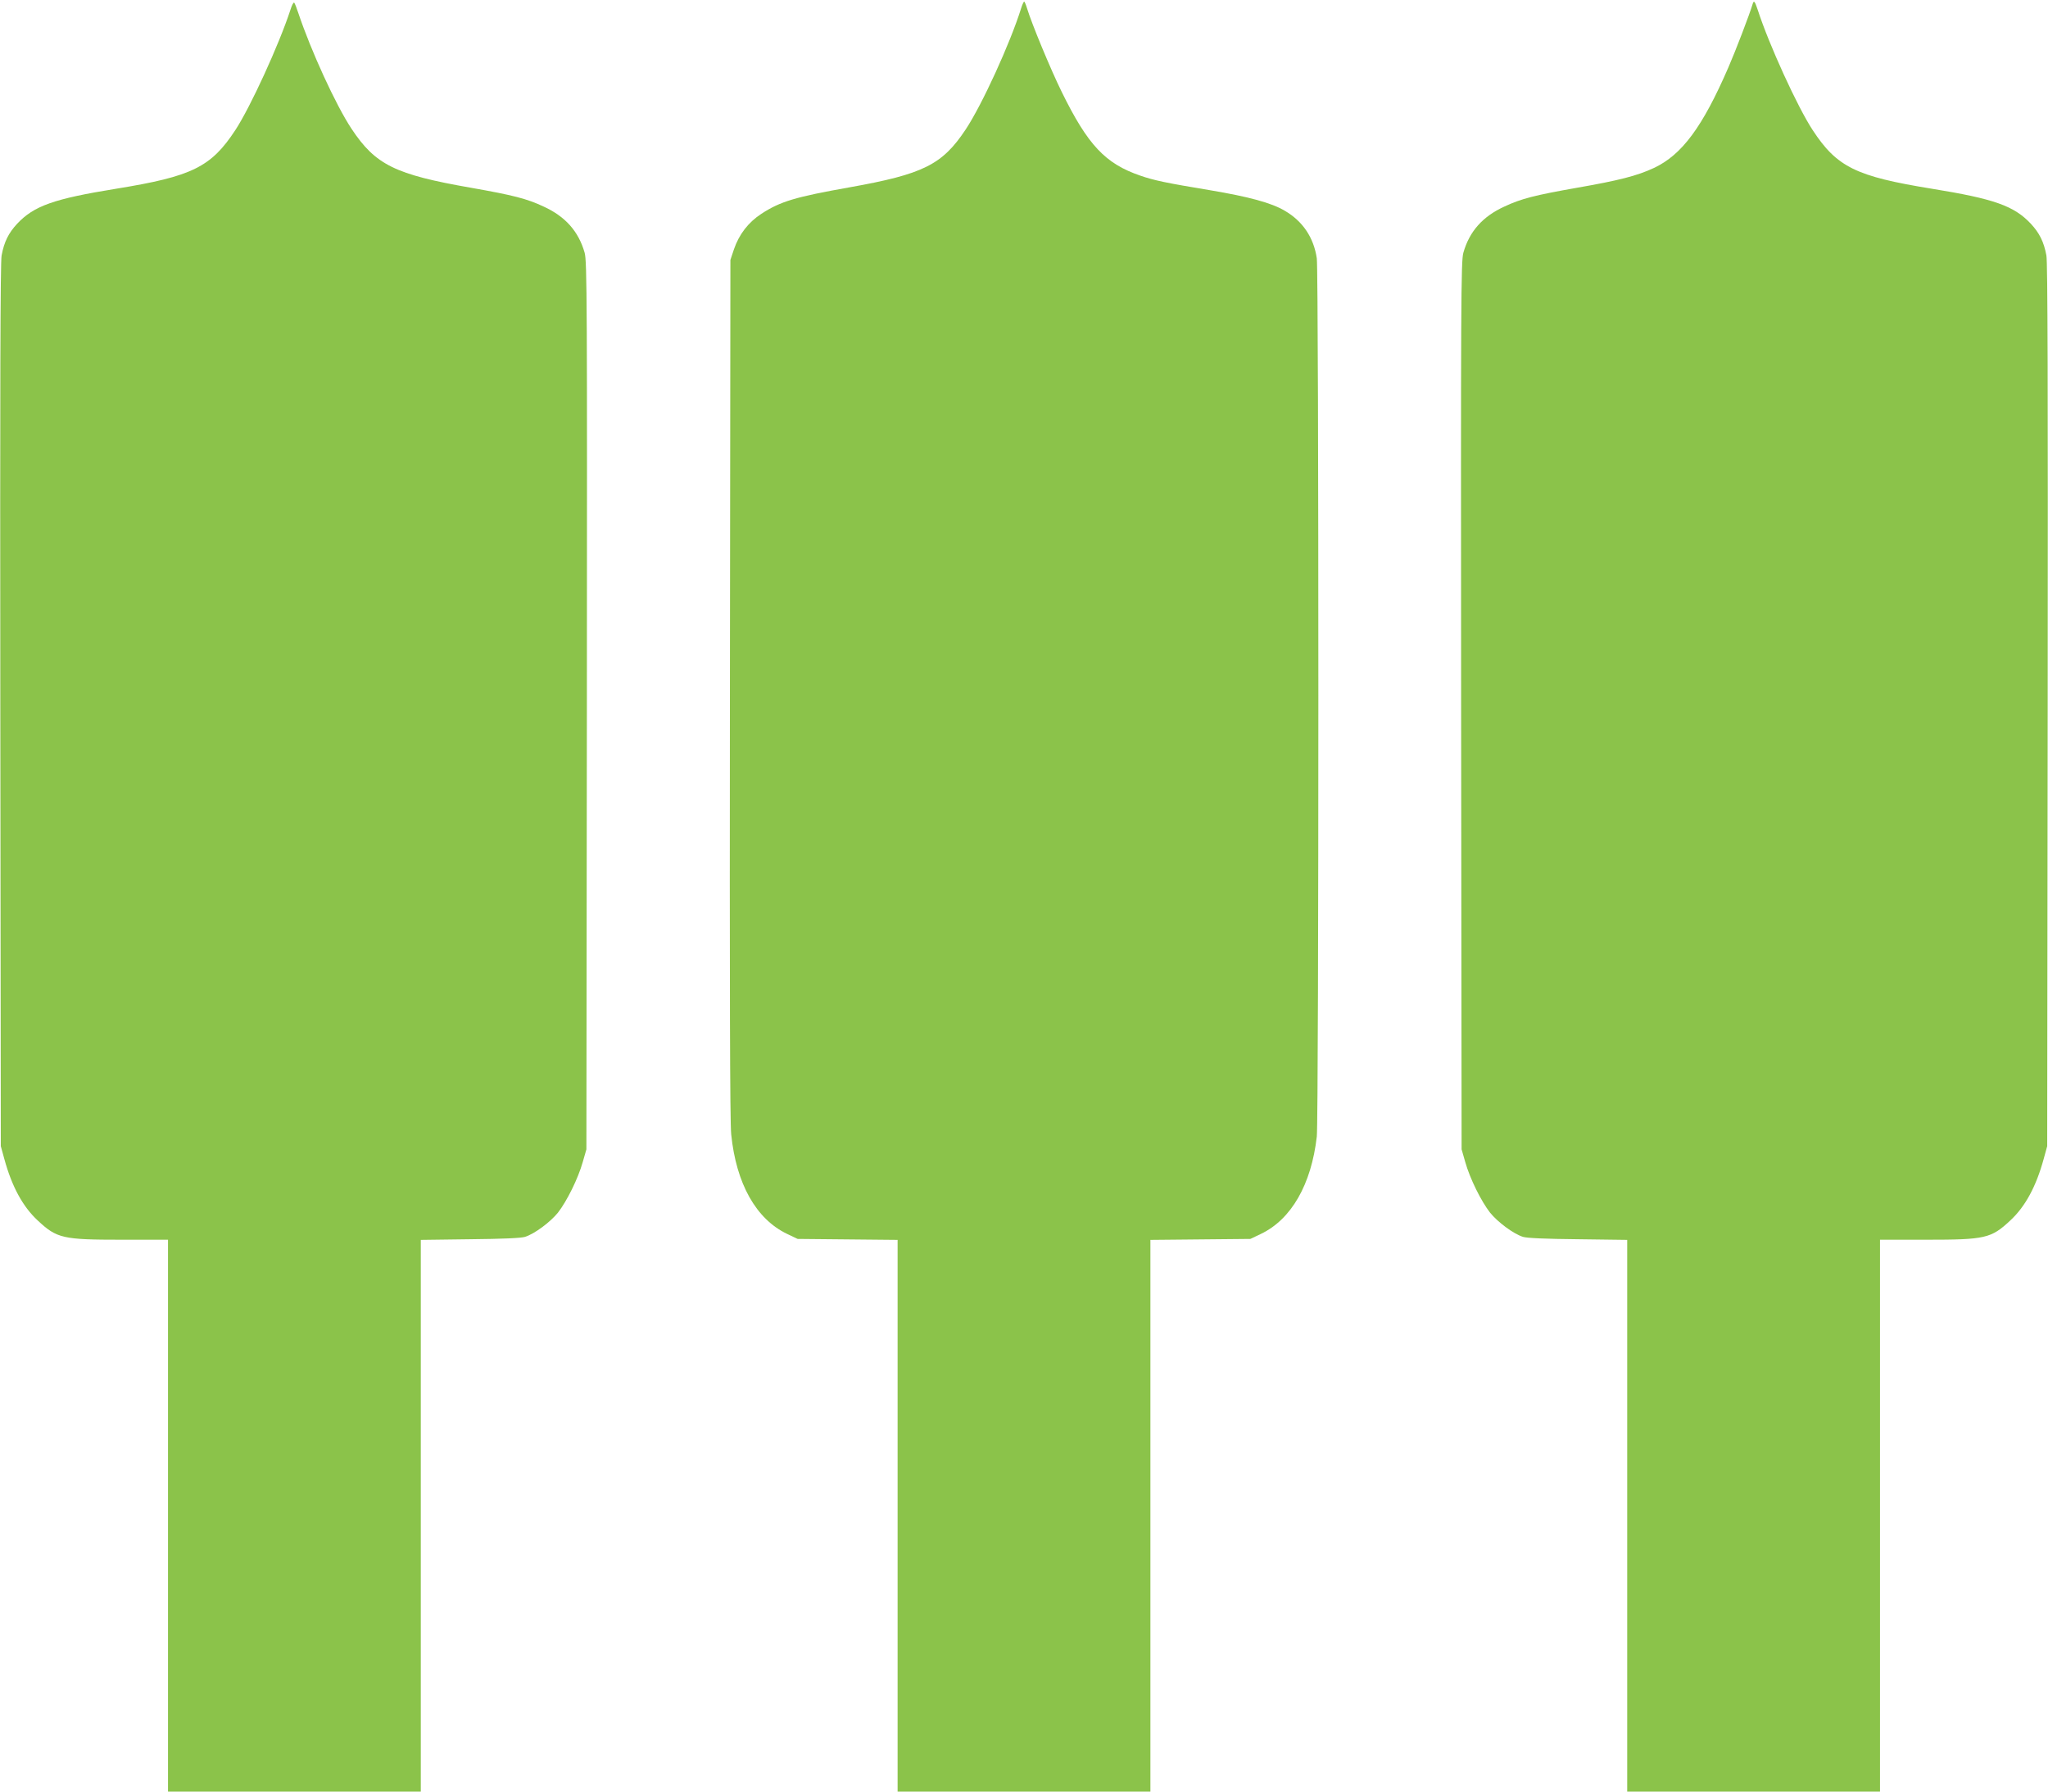
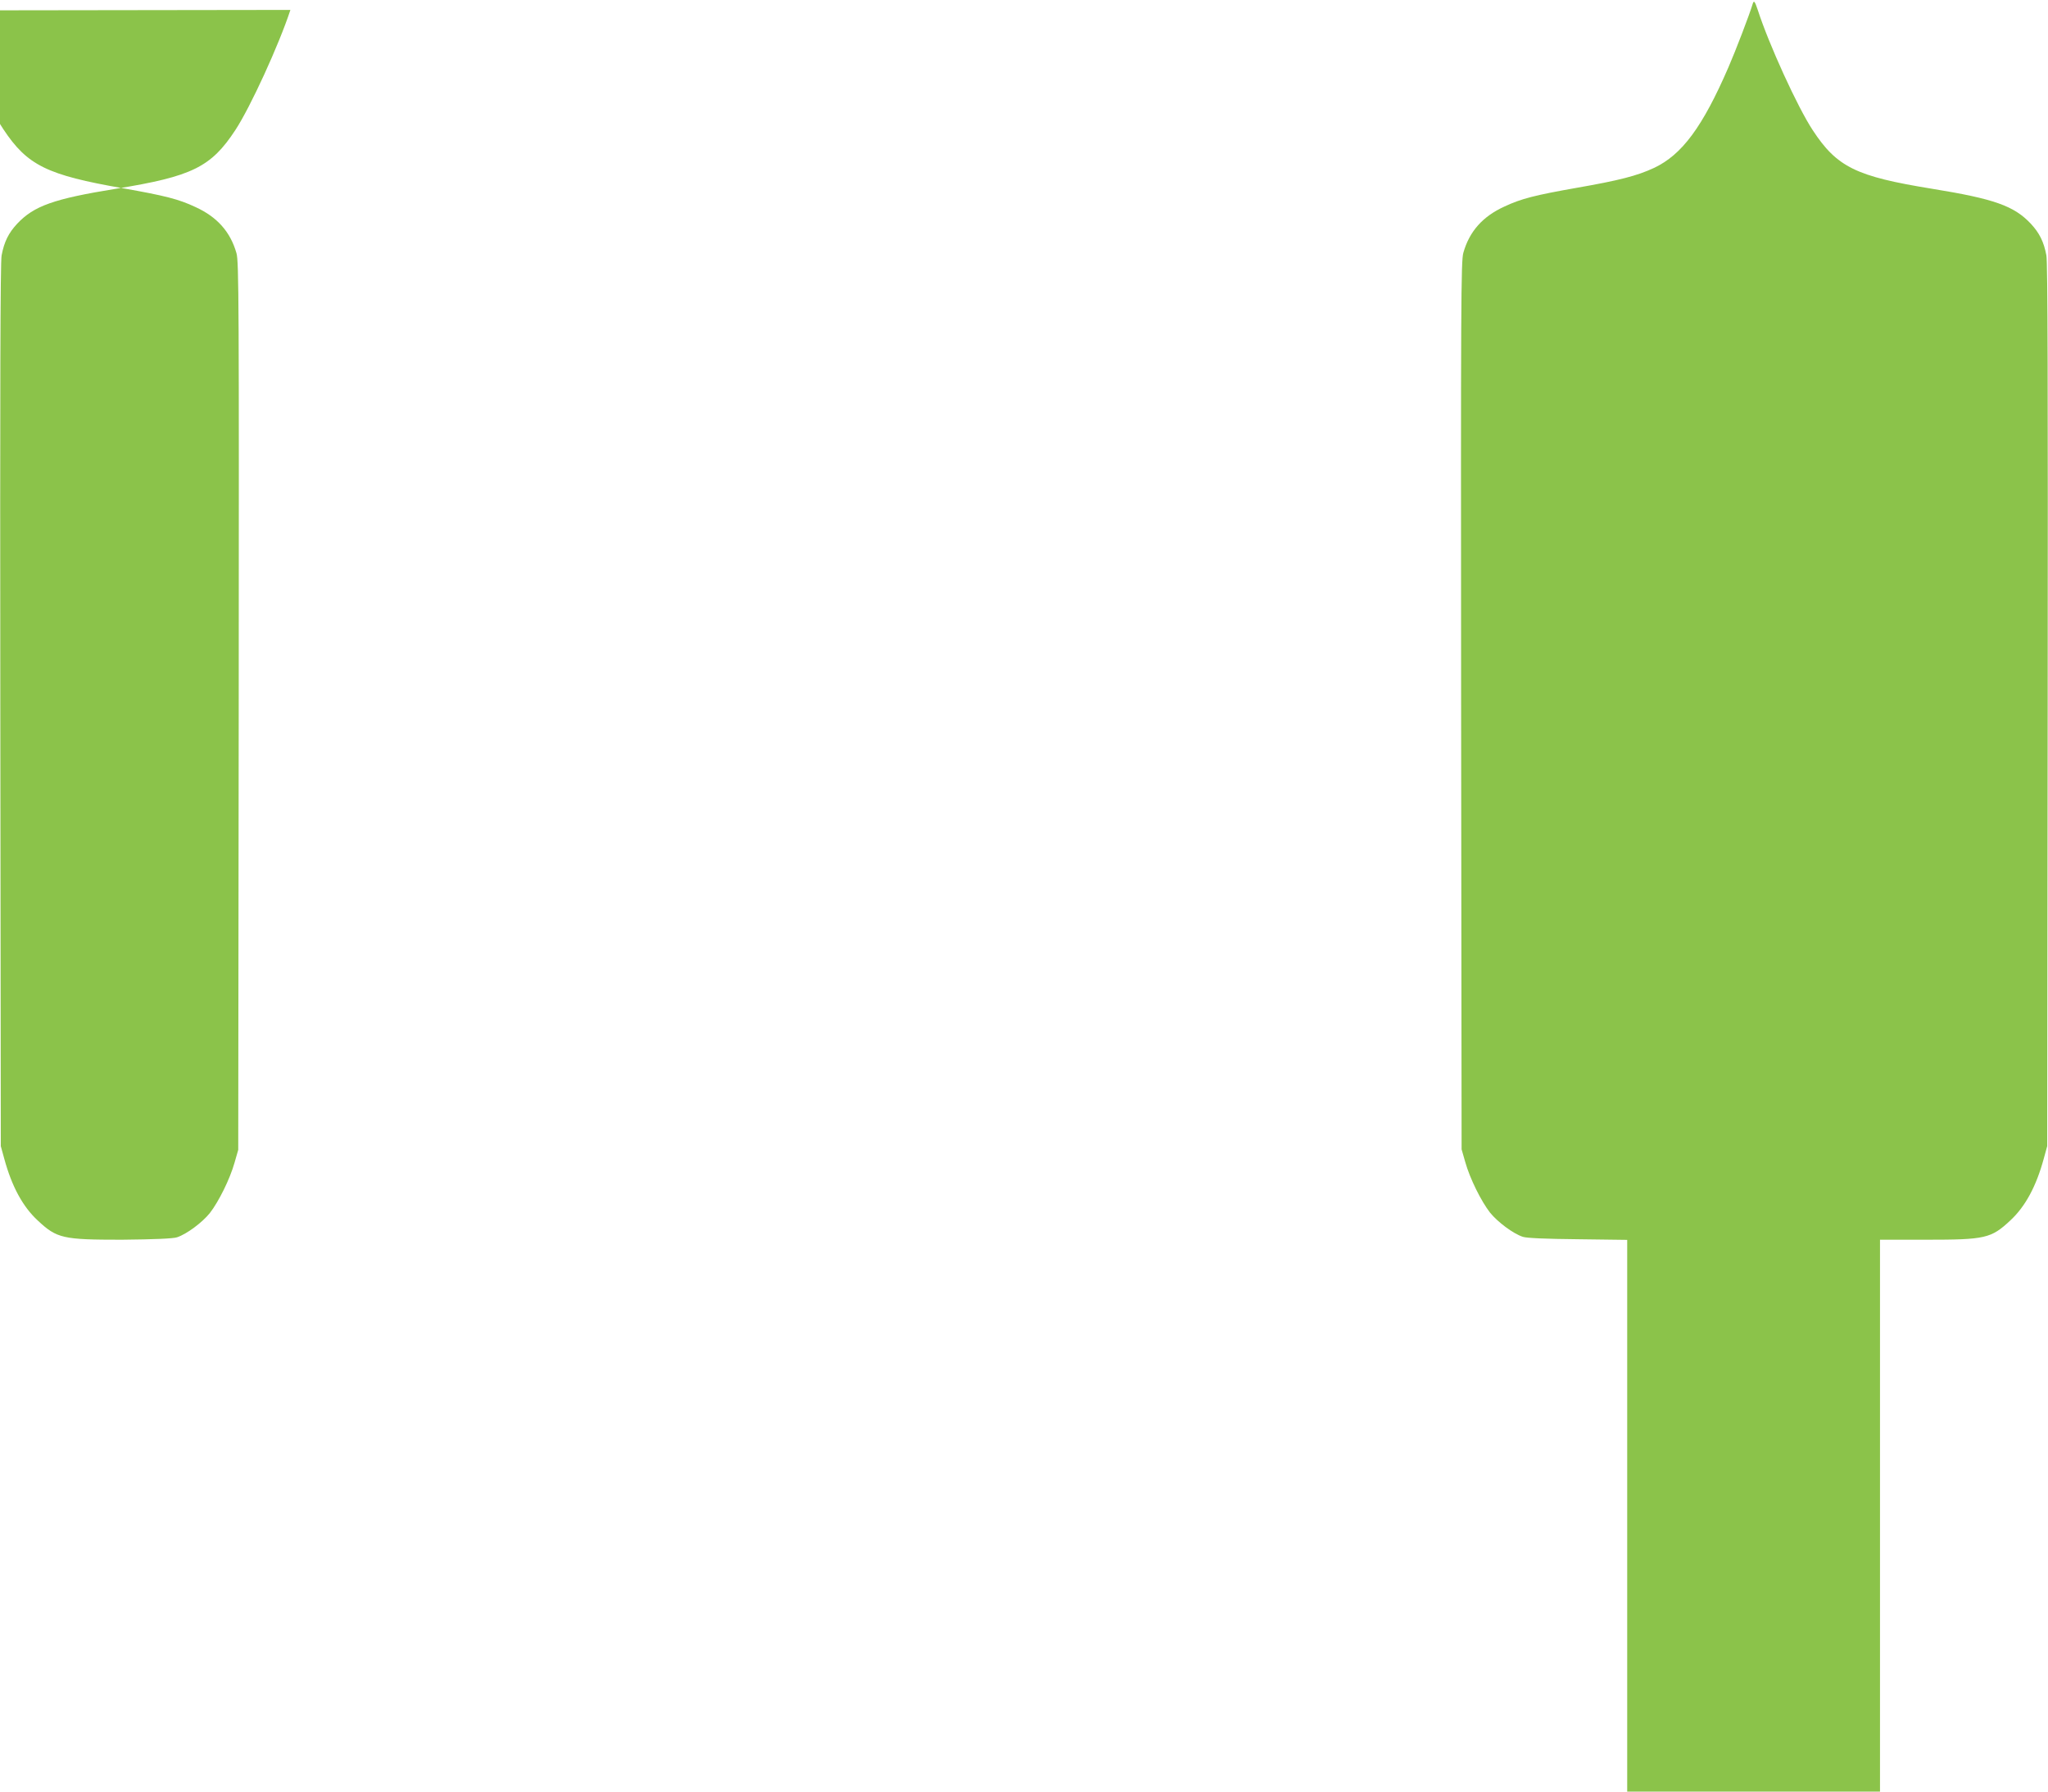
<svg xmlns="http://www.w3.org/2000/svg" version="1.0" width="1280pt" height="1120pt" viewBox="0 0 1280 1120" preserveAspectRatio="xMidYMid meet">
  <g transform="translate(0,1120) scale(0.1,-0.1)" fill="#8bc34a" stroke="none">
-     <path d="M1815 11138 c-71 -217 -250 -608 -344 -751 -152 -232 -271 -290 -746 -367 -389 -63 -513 -107 -618 -219 -53 -57 -81 -112 -97 -198 -8 -42 -10 -824 -8 -2813 l3 -2755 22 -80 c47 -172 115 -298 209 -385 120 -112 156 -120 526 -120 l288 0 0 -1725 0 -1725 790 0 790 0 0 1724 0 1725 308 4 c203 2 319 7 344 15 61 20 157 92 205 151 56 72 126 213 155 316 l23 80 3 2775 c2 2518 1 2779 -14 2830 -38 134 -121 227 -257 289 -104 49 -191 71 -452 117 -476 83 -598 143 -748 369 -98 148 -253 486 -333 725 -10 30 -21 59 -25 63 -4 5 -15 -15 -24 -45z" />
-     <path d="M6382 11148 c-68 -218 -245 -605 -347 -758 -146 -220 -265 -279 -725 -361 -338 -60 -433 -88 -552 -166 -81 -53 -139 -128 -171 -222 l-22 -66 -3 -2680 c-2 -1855 0 -2713 8 -2786 31 -308 155 -530 350 -623 l65 -31 313 -3 312 -3 0 -1725 0 -1724 790 0 790 0 0 1724 0 1725 313 3 312 3 65 31 c191 91 316 310 350 609 13 122 13 5393 0 5490 -19 129 -87 232 -201 298 -83 49 -223 87 -467 128 -271 45 -349 61 -435 91 -219 75 -328 191 -491 523 -70 142 -189 430 -217 523 -7 23 -15 42 -18 42 -3 0 -12 -19 -19 -42z" />
+     <path d="M1815 11138 c-71 -217 -250 -608 -344 -751 -152 -232 -271 -290 -746 -367 -389 -63 -513 -107 -618 -219 -53 -57 -81 -112 -97 -198 -8 -42 -10 -824 -8 -2813 l3 -2755 22 -80 c47 -172 115 -298 209 -385 120 -112 156 -120 526 -120 c203 2 319 7 344 15 61 20 157 92 205 151 56 72 126 213 155 316 l23 80 3 2775 c2 2518 1 2779 -14 2830 -38 134 -121 227 -257 289 -104 49 -191 71 -452 117 -476 83 -598 143 -748 369 -98 148 -253 486 -333 725 -10 30 -21 59 -25 63 -4 5 -15 -15 -24 -45z" />
    <path d="M10955 11178 c-21 -71 -109 -299 -152 -398 -162 -374 -291 -548 -466 -630 -105 -49 -218 -78 -482 -124 -261 -46 -348 -68 -452 -117 -136 -62 -219 -155 -257 -289 -15 -51 -16 -312 -14 -2830 l3 -2775 23 -80 c29 -103 99 -244 155 -316 48 -59 144 -131 205 -151 25 -8 141 -13 345 -15 l307 -4 0 -1725 0 -1724 790 0 790 0 0 1725 0 1725 288 0 c370 0 406 8 526 120 94 87 162 213 209 385 l22 80 3 2755 c2 1989 0 2771 -8 2813 -16 86 -44 141 -97 198 -105 112 -229 156 -618 219 -475 77 -594 135 -746 367 -94 143 -273 534 -343 751 -18 54 -24 61 -31 40z" />
  </g>
</svg>